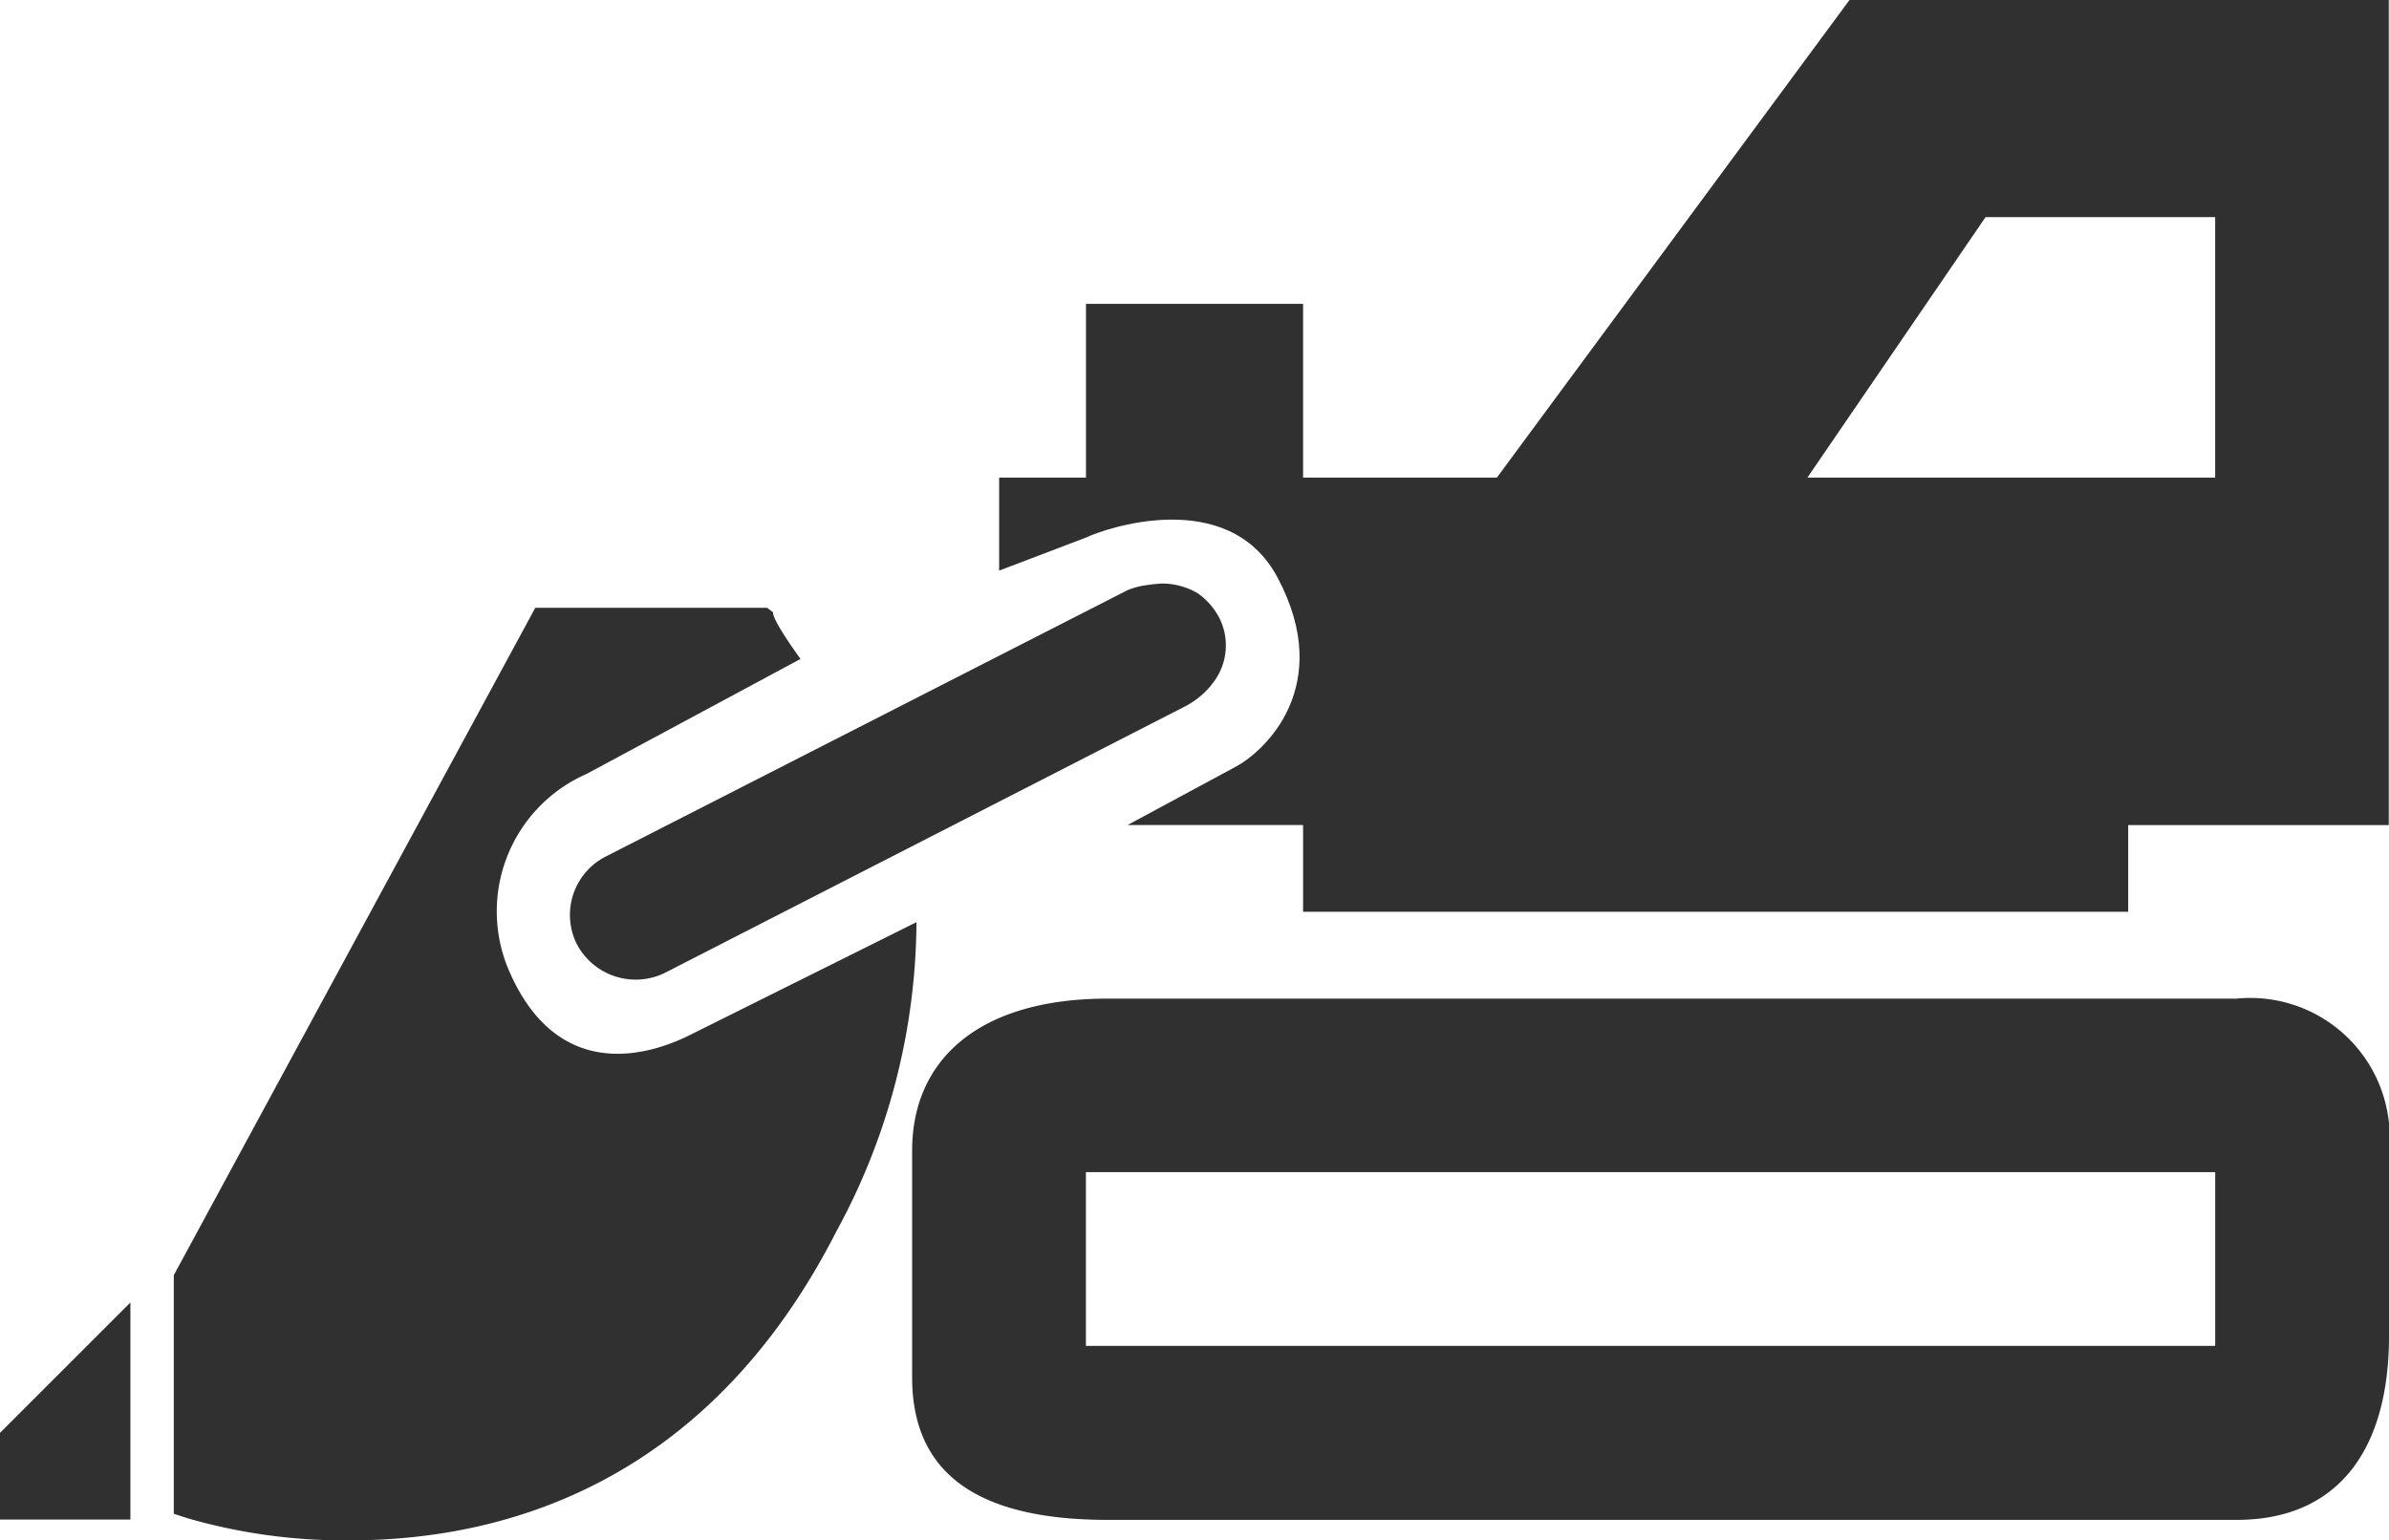
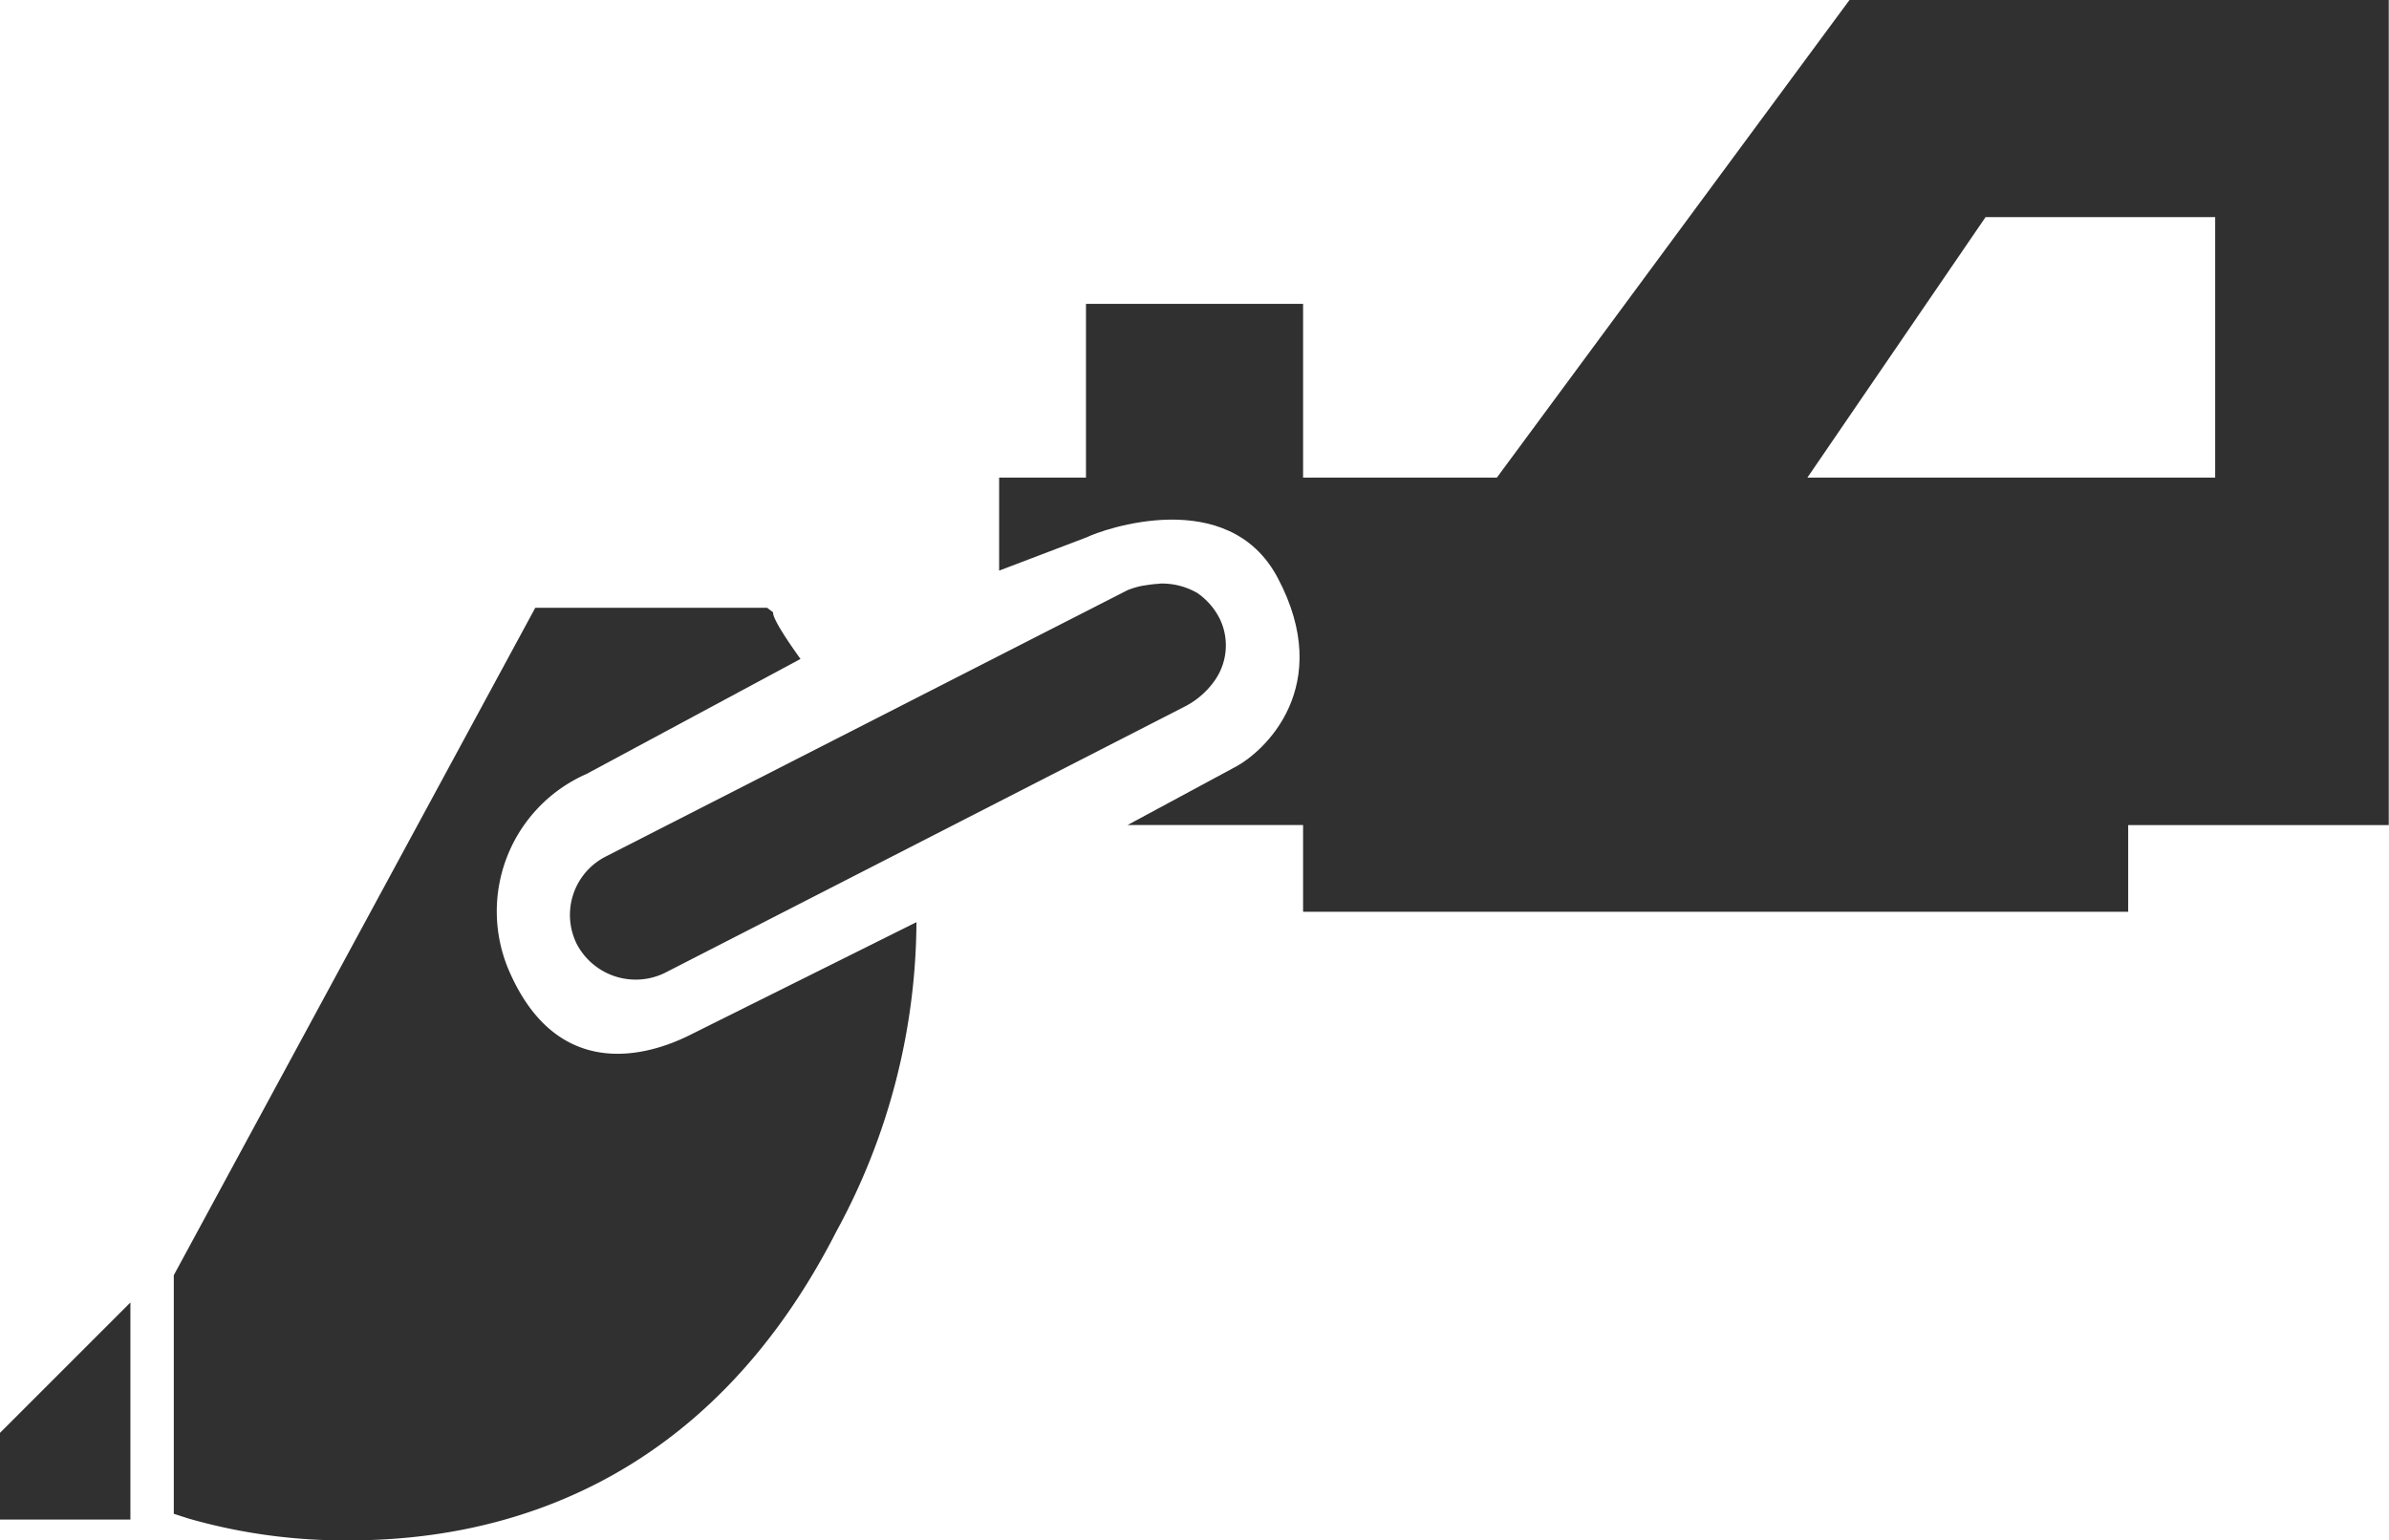
<svg xmlns="http://www.w3.org/2000/svg" width="68.224" height="44" viewBox="0 0 68.224 44">
  <g id="df5e588fda0ea140a459a9b1de34138f" transform="translate(-10 -184)">
    <g id="Group_402" data-name="Group 402" transform="translate(10 184)">
      <g id="iconos_38_" transform="translate(0 0)">
        <path id="Path_1376" data-name="Path 1376" d="M434.114,197.643H428.58V192.68h-6.2v4.963H419.9V200.3l2.506-.954c.432-.216,4.037-1.511,5.45,1.162,1.636,3.084-.362,4.977-1.267,5.43l-3.021,1.629h5.012v2.478h23.563V207.57h7.441V184h-15.4Zm20.507,0H442.982l5.088-7.441h6.557v7.441Z" transform="translate(-391.367 -184)" fill="#303030" />
-         <path id="Path_1377" data-name="Path 1377" d="M422.026,593.8H389.783c-3.682,0-5.583,1.747-5.583,4.344v6.474c0,2.715,1.824,4.072,5.583,4.072h32.25c2.743,0,4.344-1.824,4.344-5.269v-5.269A3.981,3.981,0,0,0,422.026,593.8Zm-.62,9.919H389.163v-4.963h32.25v4.963Z" transform="translate(-358.152 -565.274)" fill="#303030" />
        <path id="Path_1378" data-name="Path 1378" d="M96.155,445.547c-.432.216-3.62,1.935-5.249-1.705a4.287,4.287,0,0,1,2.179-5.694l6.112-3.286c-.94-1.309-.752-1.316-.787-1.336l-.167-.125h-6.62L81.3,452.466v6.815l.432.139a16.146,16.146,0,0,0,4.594.62c4.288,0,10.177-1.531,13.9-8.833a18.625,18.625,0,0,0,2.283-8.826Z" transform="translate(-76.337 -416.039)" fill="#303030" />
        <path id="Path_1379" data-name="Path 1379" d="M10,722.224V724.7h3.724v-6.2Z" transform="translate(-10 -681.294)" fill="#303030" />
        <path id="Path_1380" data-name="Path 1380" d="M244.855,431.2a1.871,1.871,0,0,0-.835,2.5,1.9,1.9,0,0,0,2.5.835l14.848-7.608a2.347,2.347,0,0,0,.891-.78,1.745,1.745,0,0,0,.132-1.719,1.961,1.961,0,0,0-.647-.752,2.023,2.023,0,0,0-1-.271.5.5,0,0,0-.1.007,3.115,3.115,0,0,0-.327.035l-.139.021a2.178,2.178,0,0,0-.439.132Z" transform="translate(-227.55 -406.736)" fill="#303030" />
      </g>
    </g>
  </g>
</svg>